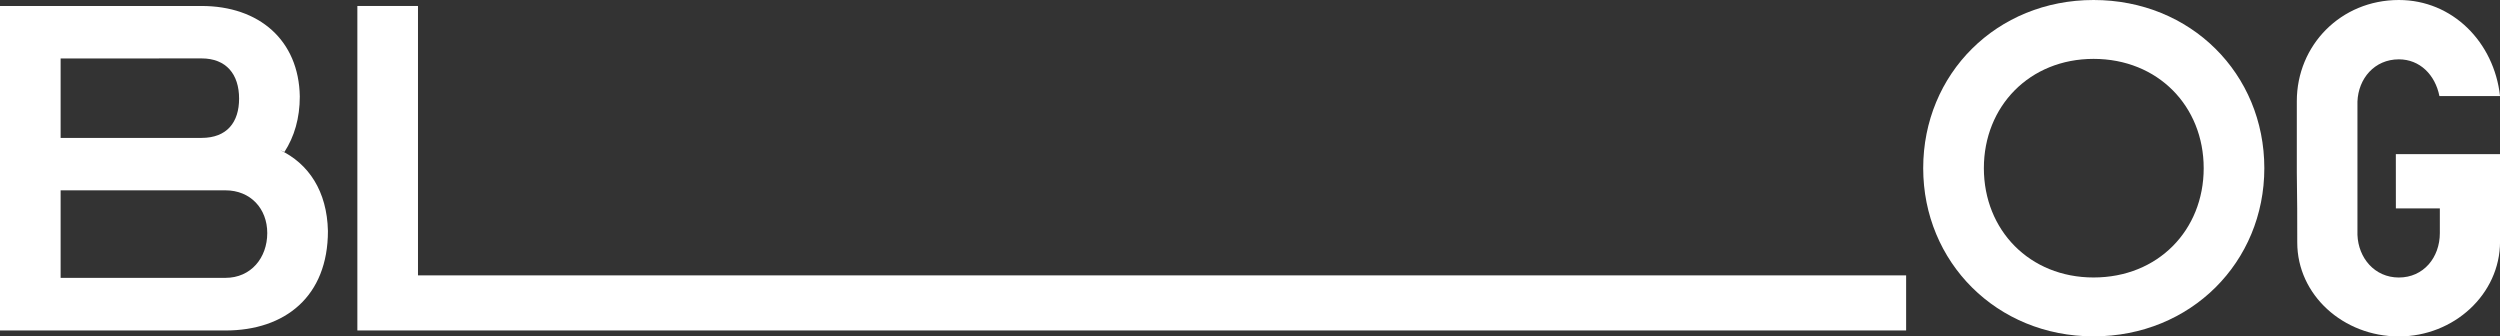
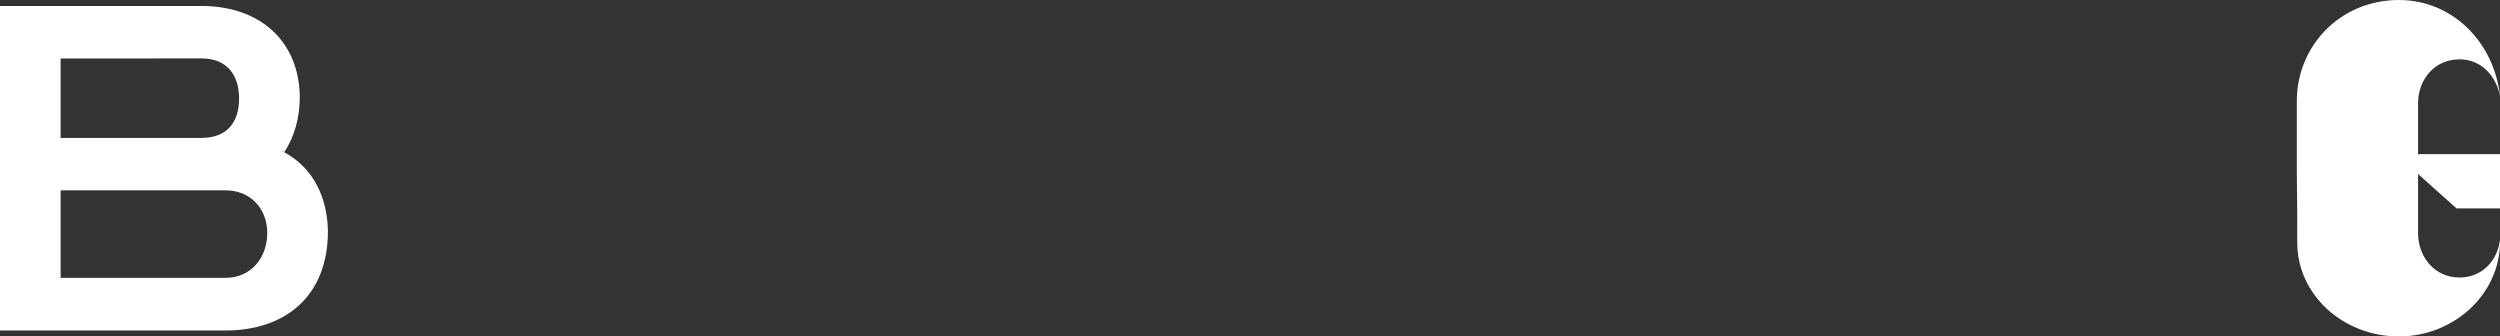
<svg xmlns="http://www.w3.org/2000/svg" viewBox="0 0 1367.59 184.04">
  <rect x="0" y="0" width="1367.59" height="184.04" fill="#333333" stroke="none" />
  <defs>
    <style>.cls-1{fill:#fff;}</style>
  </defs>
  <g id="Layer_2" data-name="Layer 2">
    <g id="Layer_1-2" data-name="Layer 1">
      <path class="cls-1" d="M153,82c15.88,7.47,25.92,22.65,26.39,44.37,0,35.73-23.36,54.42-56.06,54.42H0V3.27H110.24C141.77,3.27,163.49,22,164,52.78c0,11.91-3,22-8.41,30.36ZM33.16,32V75.44h77.08c14,0,20.55-8.64,20.55-21.49,0-13.31-7-22-20.55-22Zm90.15,120c14,0,22.89-11,22.89-24.52,0-13.31-9.11-23.36-22.89-23.36H33.16V152Z" />
-       <path class="cls-1" d="M228.65,150.64h814.07v30.13H195.49V3.27h33.16Z" />
-       <path class="cls-1" d="M1238.67,92c0,51.38-40.17,92-93.42,92-53,0-93.19-40.64-93.19-92,0-51.62,40.17-92,93.19-92C1198.5,0,1238.67,40.4,1238.67,92Zm-33.17,0c0-33.87-25-59.79-60.25-59.79-35,0-60,25.92-60,59.79s25,59.79,60,59.79C1180.51,151.81,1205.5,125.88,1205.5,92Z" />
-       <path class="cls-1" d="M1310.61,84.31h57v47.88c0,28.73-25.22,51.85-55.35,51.85-30.36,0-55.58-22.66-55.58-51.38,0-12.15,0-25-.24-38.07V55.35c0-30.59,24.06-55.35,55.82-55.35,29.43,0,52.08,23.12,55.35,52.55h-33.16c-2.34-11.68-10.75-20.09-22.19-20.09-13.31,0-22.19,10.51-22.65,23.12v72.87c.46,12.61,9.34,23.36,22.65,23.36,13.55,0,22.42-11,22.42-24.29V114h-24.05Z" />
+       <path class="cls-1" d="M1310.61,84.31h57v47.88c0,28.73-25.22,51.85-55.35,51.85-30.36,0-55.58-22.66-55.58-51.38,0-12.15,0-25-.24-38.07V55.35c0-30.59,24.06-55.35,55.82-55.35,29.43,0,52.08,23.12,55.35,52.55c-2.34-11.68-10.75-20.09-22.19-20.09-13.31,0-22.19,10.51-22.65,23.12v72.87c.46,12.61,9.34,23.36,22.65,23.36,13.55,0,22.42-11,22.42-24.29V114h-24.05Z" />
    </g>
  </g>
</svg>